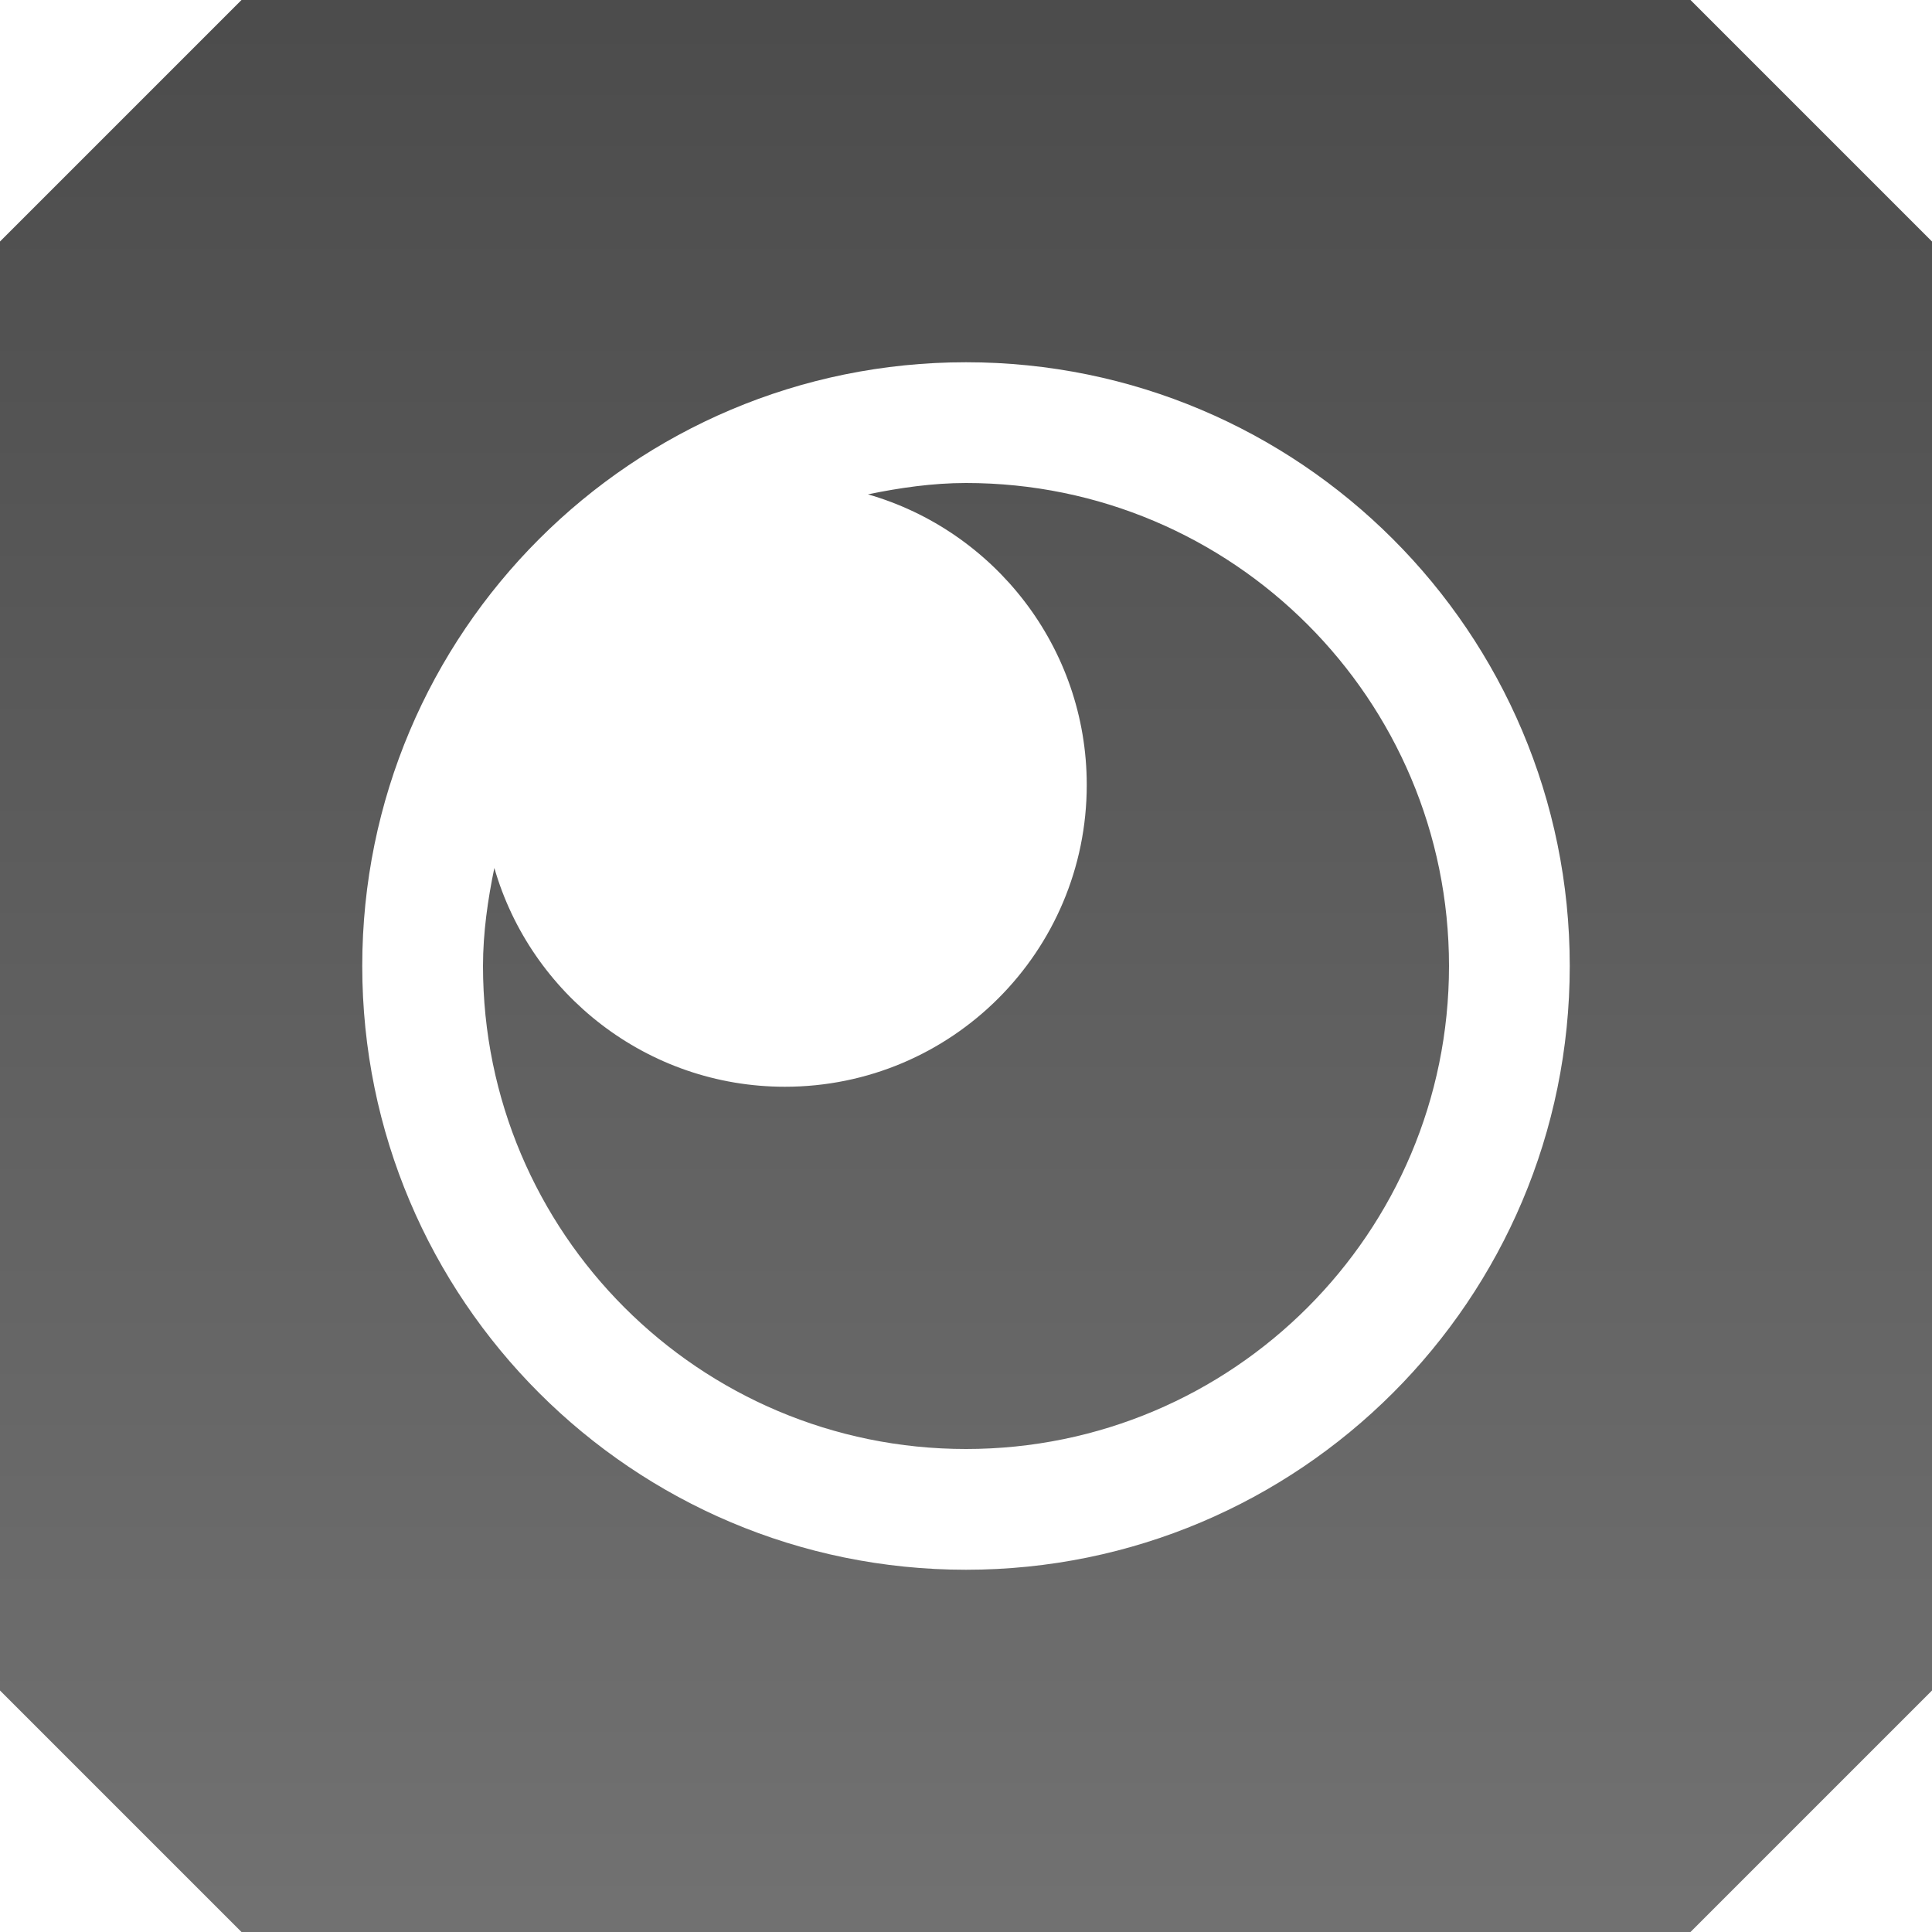
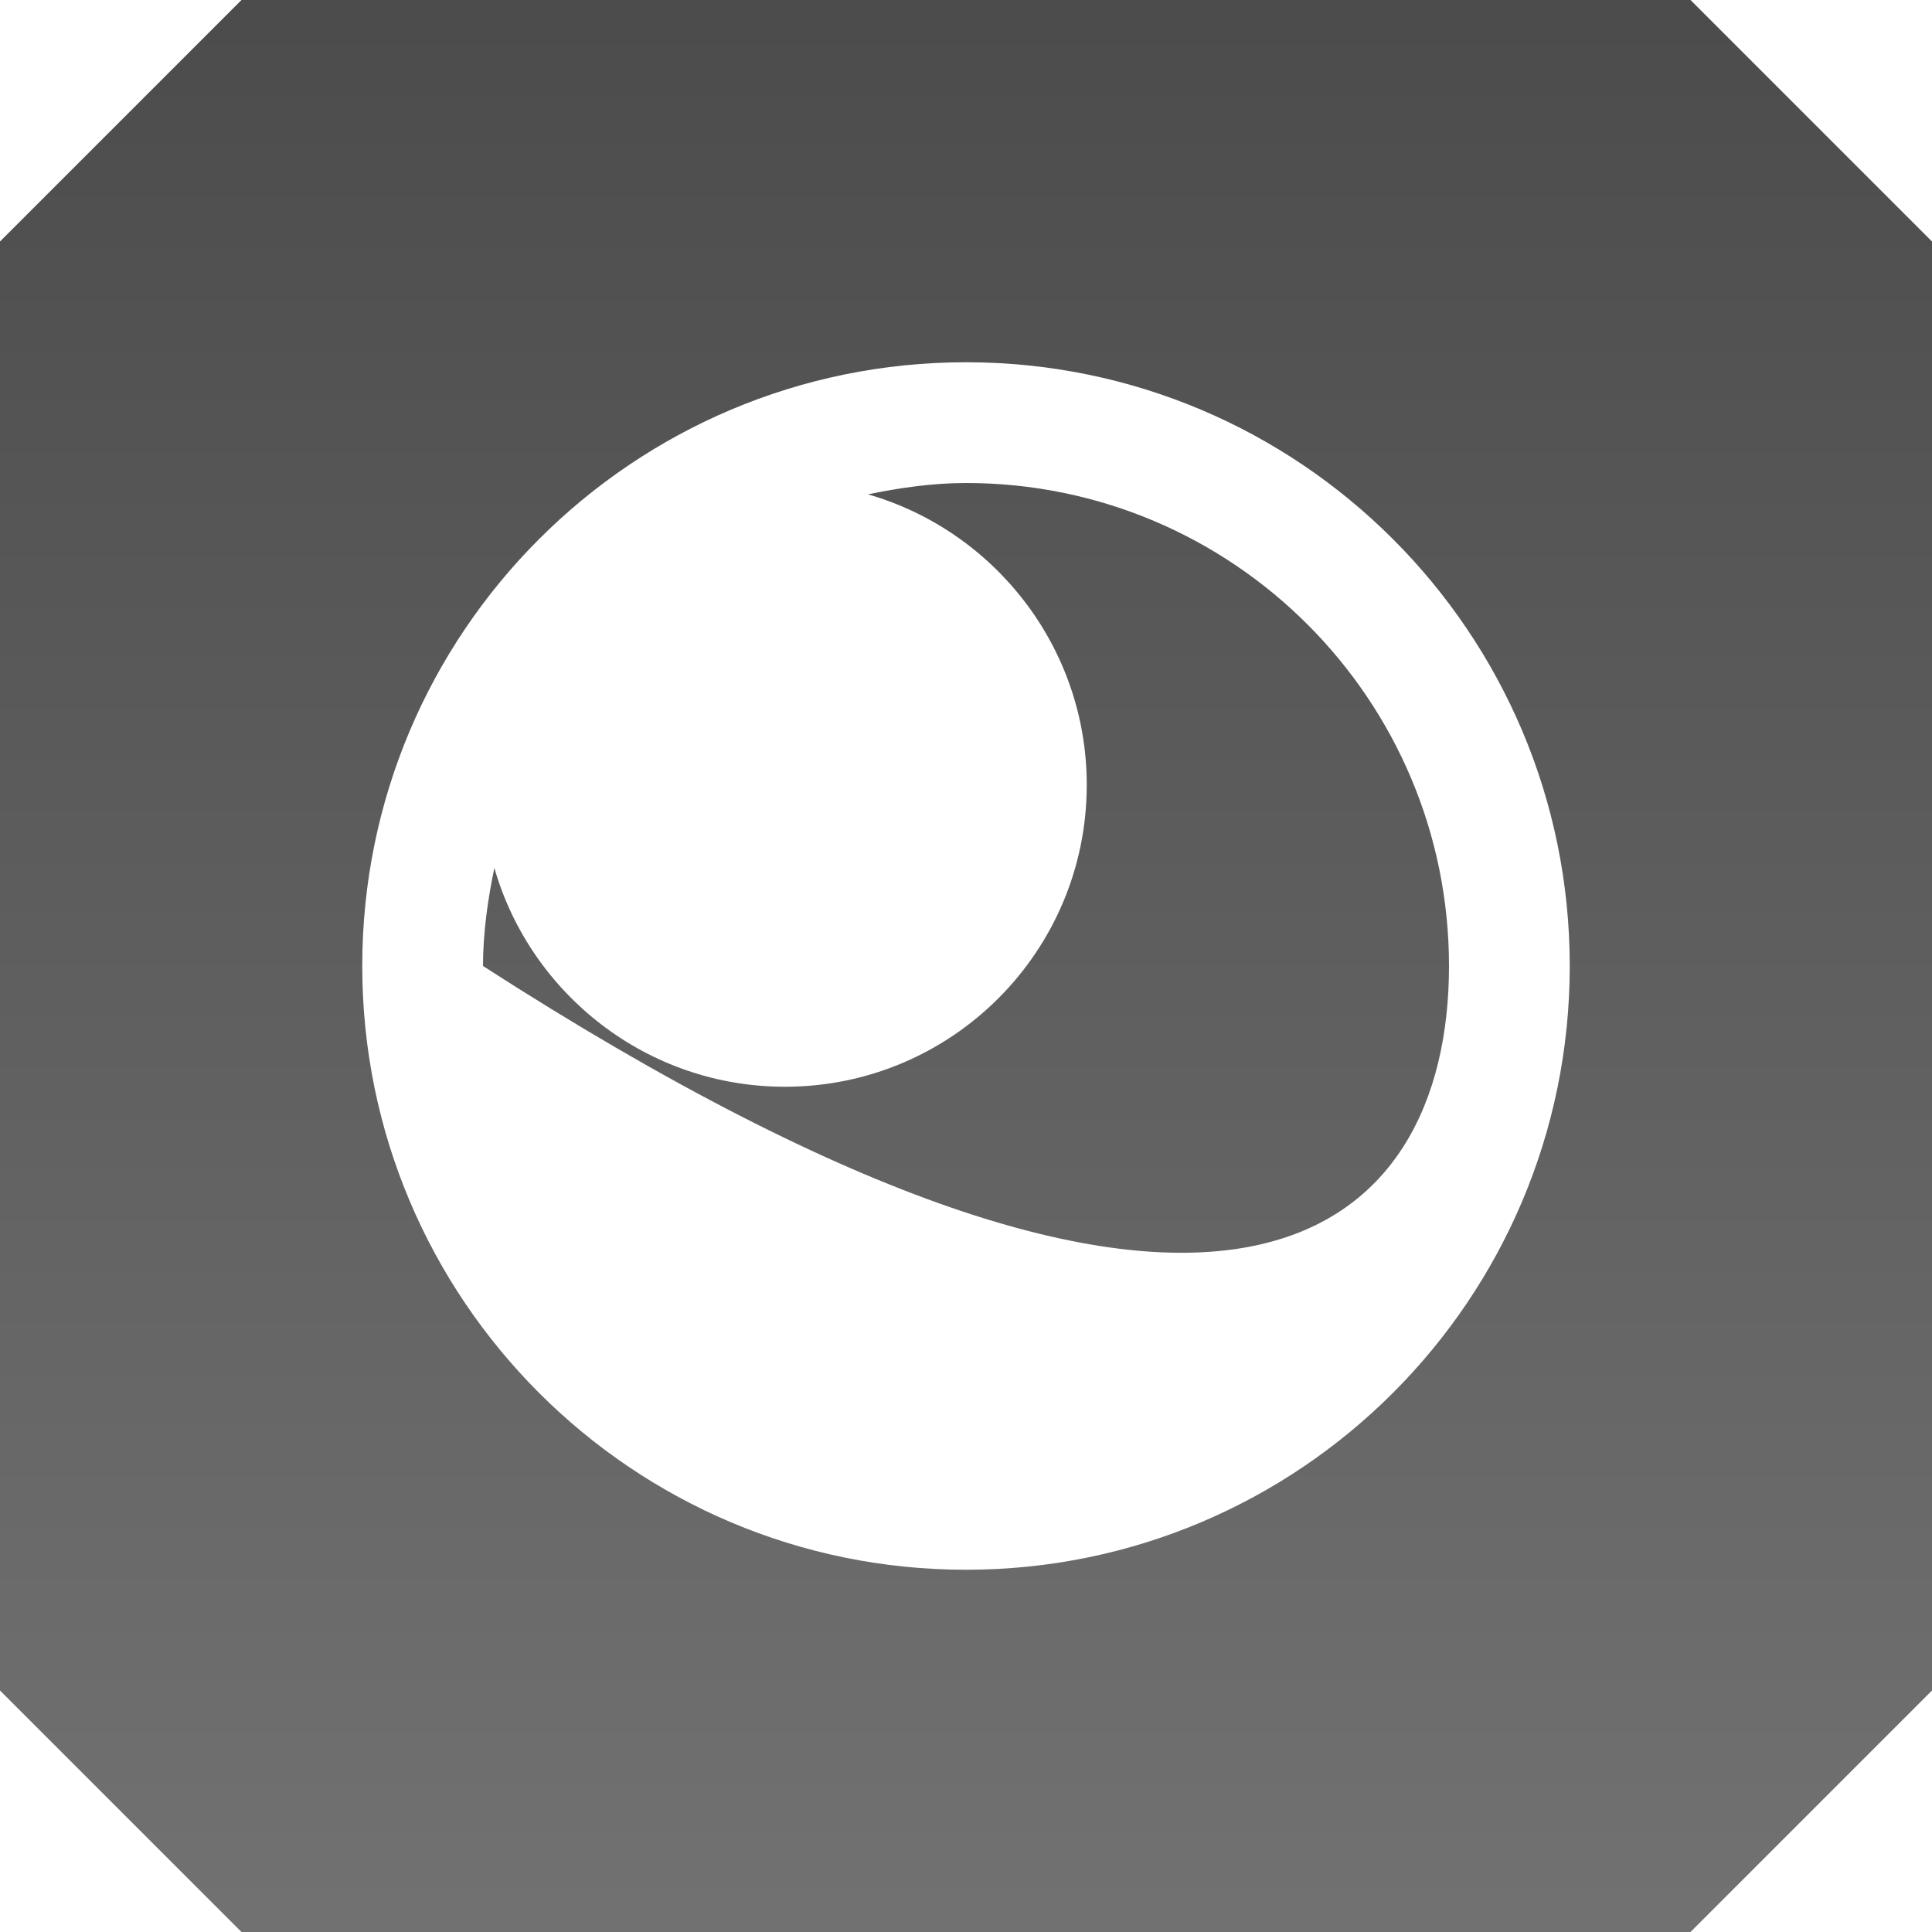
<svg xmlns="http://www.w3.org/2000/svg" xmlns:ns1="http://www.inkscape.org/namespaces/inkscape" xmlns:ns2="http://sodipodi.sourceforge.net/DTD/sodipodi-0.dtd" xmlns:xlink="http://www.w3.org/1999/xlink" viewBox="0 0 16 16" id="svg2" version="1.1" ns1:version="0.48.4 r9939" width="100%" height="100%" ns2:docname="camera-web.svg">
  <ns2:namedview pagecolor="#ffffff" bordercolor="#666666" borderopacity="1" objecttolerance="10" gridtolerance="10" guidetolerance="10" ns1:pageopacity="0" ns1:pageshadow="2" ns1:window-width="1280" ns1:window-height="976" id="namedview114" showgrid="true" ns1:zoom="11.313709" ns1:cx="12.704455" ns1:cy="7.5044576" ns1:window-x="0" ns1:window-y="24" ns1:window-maximized="1" ns1:current-layer="svg2" ns1:snap-center="true" ns1:snap-object-midpoints="true">
    <ns1:grid type="xygrid" id="grid3038" empspacing="5" visible="true" enabled="true" snapvisiblegridlinesonly="true" />
  </ns2:namedview>
  <defs id="defs4">
    <linearGradient gradientUnits="userSpaceOnUse" id="linearGradient1022-8-8-3-0-06-59-5" x2="0" y1="3.007" y2="11.024">
      <stop offset="0" id="stop3001-0-9-4-9-02-8" />
      <stop offset="1" stop-color="#363636" id="stop3003-5-6-6-5-70-1" />
    </linearGradient>
    <linearGradient ns1:collect="always" xlink:href="#linearGradient1022-8-8-3-0-06-59-5" id="linearGradient3107" gradientUnits="userSpaceOnUse" gradientTransform="matrix(-1.344,0,0,1.208,295.98,-832.208)" x1="214.272" y1="689.041" x2="214.272" y2="702.289" />
  </defs>
-   <path style="opacity:0.7;color:black;fill:url(#linearGradient3107);fill-opacity:1;fill-rule:nonzero;stroke:none;stroke-width:1;marker:none;visibility:visible;display:inline;overflow:visible;enable-background:accumulate" d="M 2 0 L 0 2 L 0 14 L 2 16 L 14 16 L 16 14 L 16 2 L 14 0 L 2 0 z M 8 3 C 10.761 3 13 5.238 13 8 C 13 10.762 10.761 13 8 13 C 5.239 13 3 10.762 3 8 C 3 5.238 5.239 3 8 3 z M 8 4 C 7.724 4 7.448 4.04 7.188 4.094 C 8.232 4.394 9 5.359 9 6.5 C 9 7.881 7.881 9 6.5 9 C 5.359 9 4.394 8.232 4.094 7.188 C 4.04 7.448 4 7.724 4 8 C 4 10.209 5.791 12 8 12 C 10.209 12 12 10.209 12 8 C 12 5.791 10.209 4 8 4 z " id="path3089" />
+   <path style="opacity:0.7;color:black;fill:url(#linearGradient3107);fill-opacity:1;fill-rule:nonzero;stroke:none;stroke-width:1;marker:none;visibility:visible;display:inline;overflow:visible;enable-background:accumulate" d="M 2 0 L 0 2 L 0 14 L 2 16 L 14 16 L 16 14 L 16 2 L 14 0 L 2 0 z M 8 3 C 10.761 3 13 5.238 13 8 C 13 10.762 10.761 13 8 13 C 5.239 13 3 10.762 3 8 C 3 5.238 5.239 3 8 3 z M 8 4 C 7.724 4 7.448 4.04 7.188 4.094 C 8.232 4.394 9 5.359 9 6.5 C 9 7.881 7.881 9 6.5 9 C 5.359 9 4.394 8.232 4.094 7.188 C 4.04 7.448 4 7.724 4 8 C 10.209 12 12 10.209 12 8 C 12 5.791 10.209 4 8 4 z " id="path3089" />
</svg>